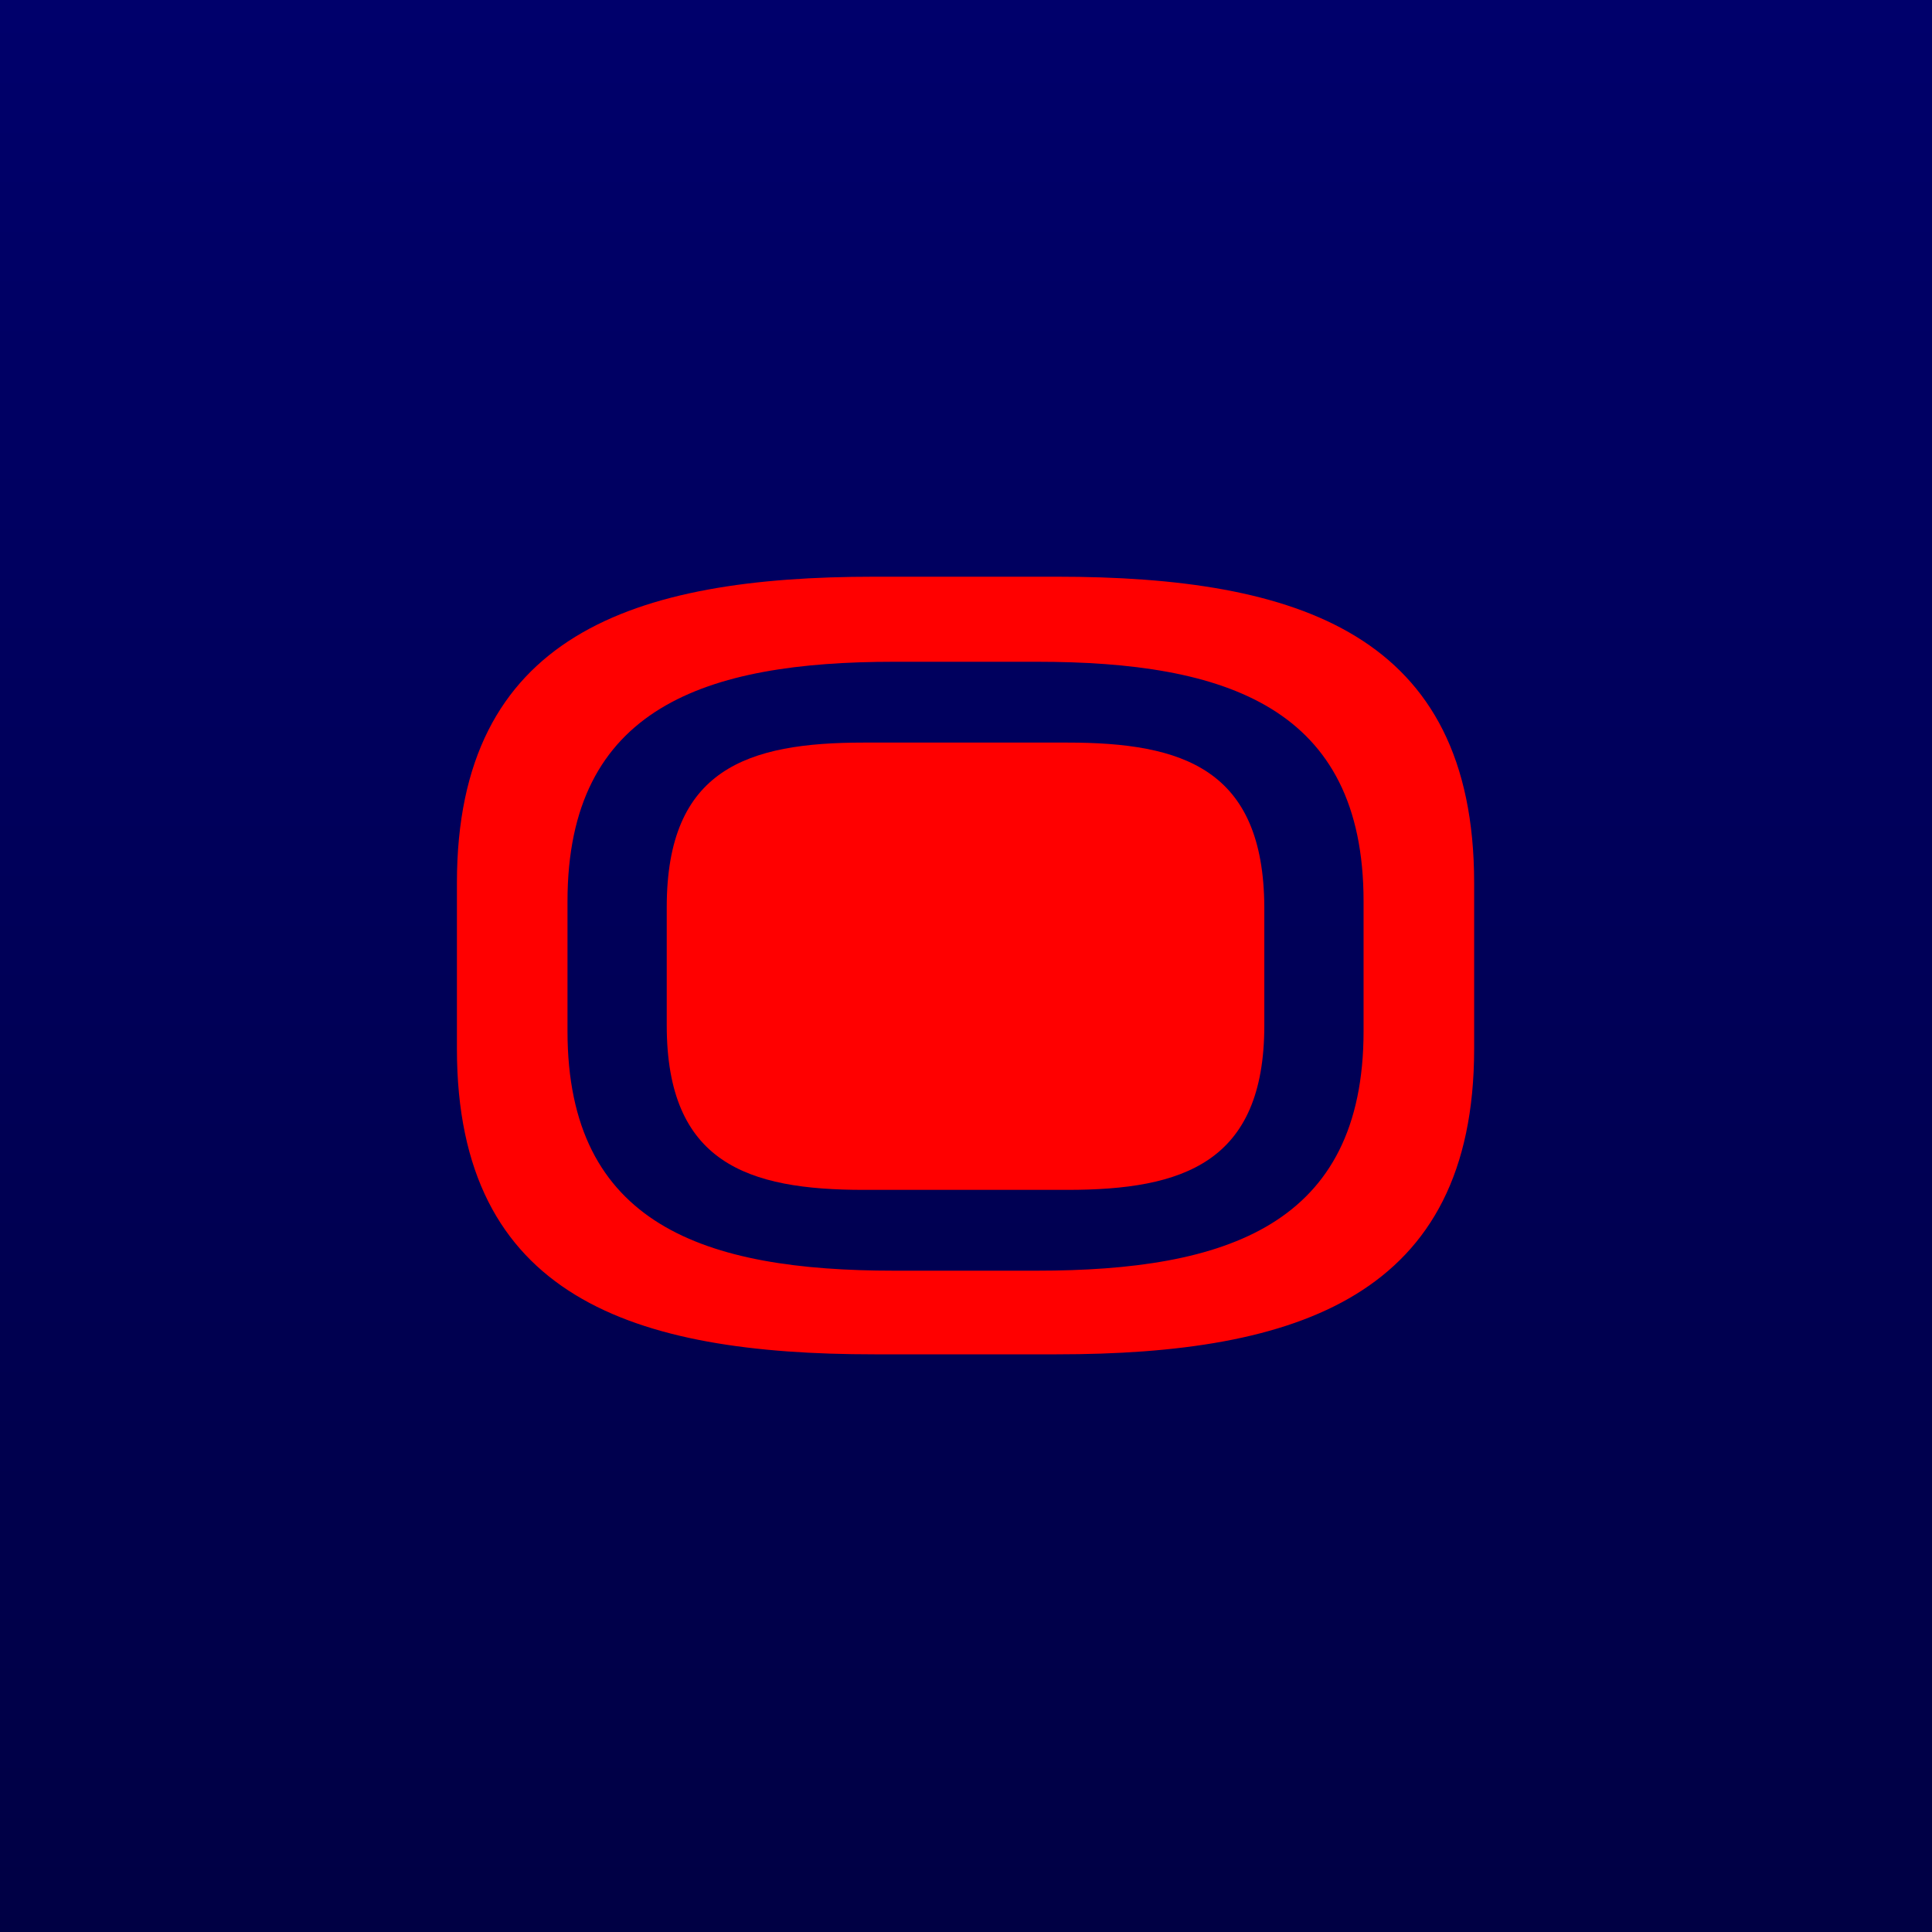
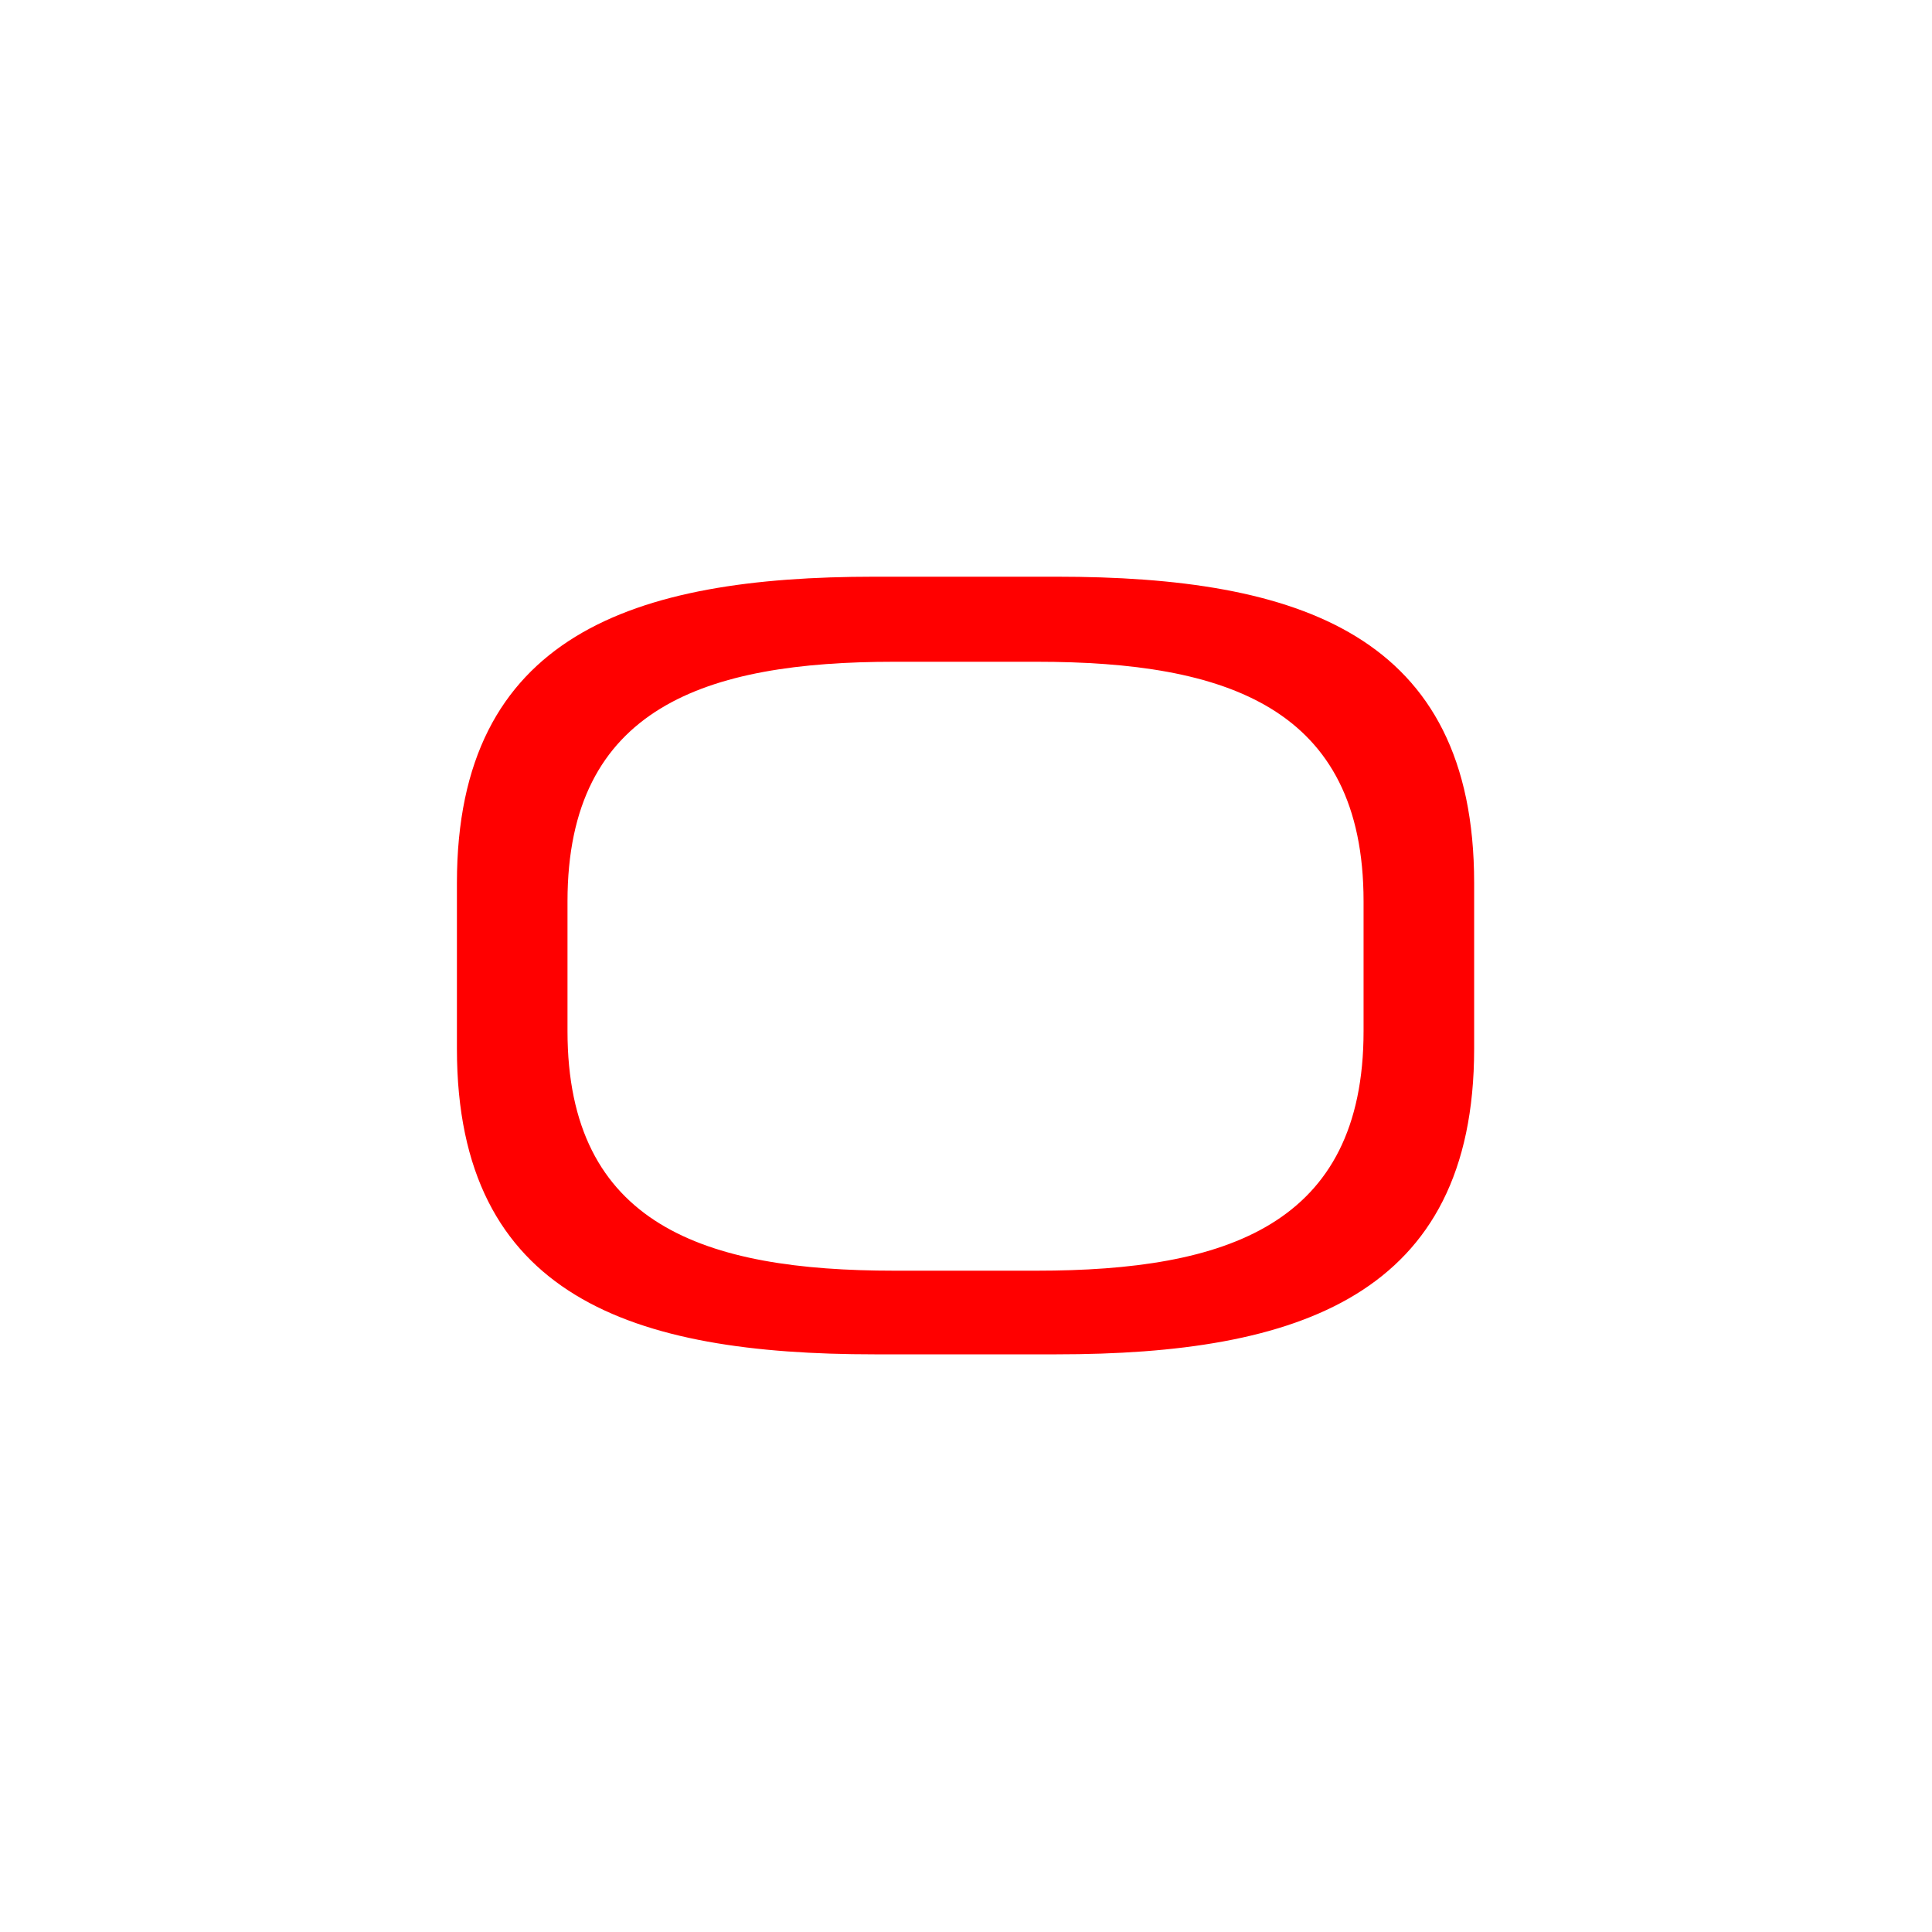
<svg xmlns="http://www.w3.org/2000/svg" width="2000" height="2000" viewBox="0 0 2000 2000" fill="none">
-   <rect width="2000" height="2000" fill="url(#paint0_linear_295_1910)" />
-   <path d="M1104.82 768.717H894.209C773.862 768.717 690.207 795.868 690.207 938.963V1061.51C690.207 1203.87 773.862 1231.76 894.209 1231.76H1104.82C1224.43 1231.76 1308.82 1203.87 1308.82 1061.51V938.963C1308.08 795.868 1224.43 768.717 1104.82 768.717Z" fill="#FF0000" />
  <path d="M1093.81 597H905.22C655.721 597 473 657.173 473 914.01V1085.72C473 1343.29 655.721 1402 905.22 1402H1093.81C1343.31 1402 1526.03 1341.83 1526.03 1085.72V914.01C1526.03 656.439 1344.04 597 1093.81 597ZM1411.56 1067.38C1411.56 1268.44 1269.19 1315.41 1073.26 1315.41H925.767C729.837 1315.41 587.476 1268.44 587.476 1067.38V933.089C587.476 732.023 730.571 685.058 925.767 685.058H1073.26C1269.19 685.058 1411.56 732.023 1411.56 933.089V1067.38Z" fill="#FF0000" />
  <defs>
    <linearGradient id="paint0_linear_295_1910" x1="1000" y1="-247.5" x2="1000" y2="2317.5" gradientUnits="userSpaceOnUse">
      <stop stop-color="#000070" />
      <stop offset="1" stop-color="#00003E" />
    </linearGradient>
  </defs>
</svg>